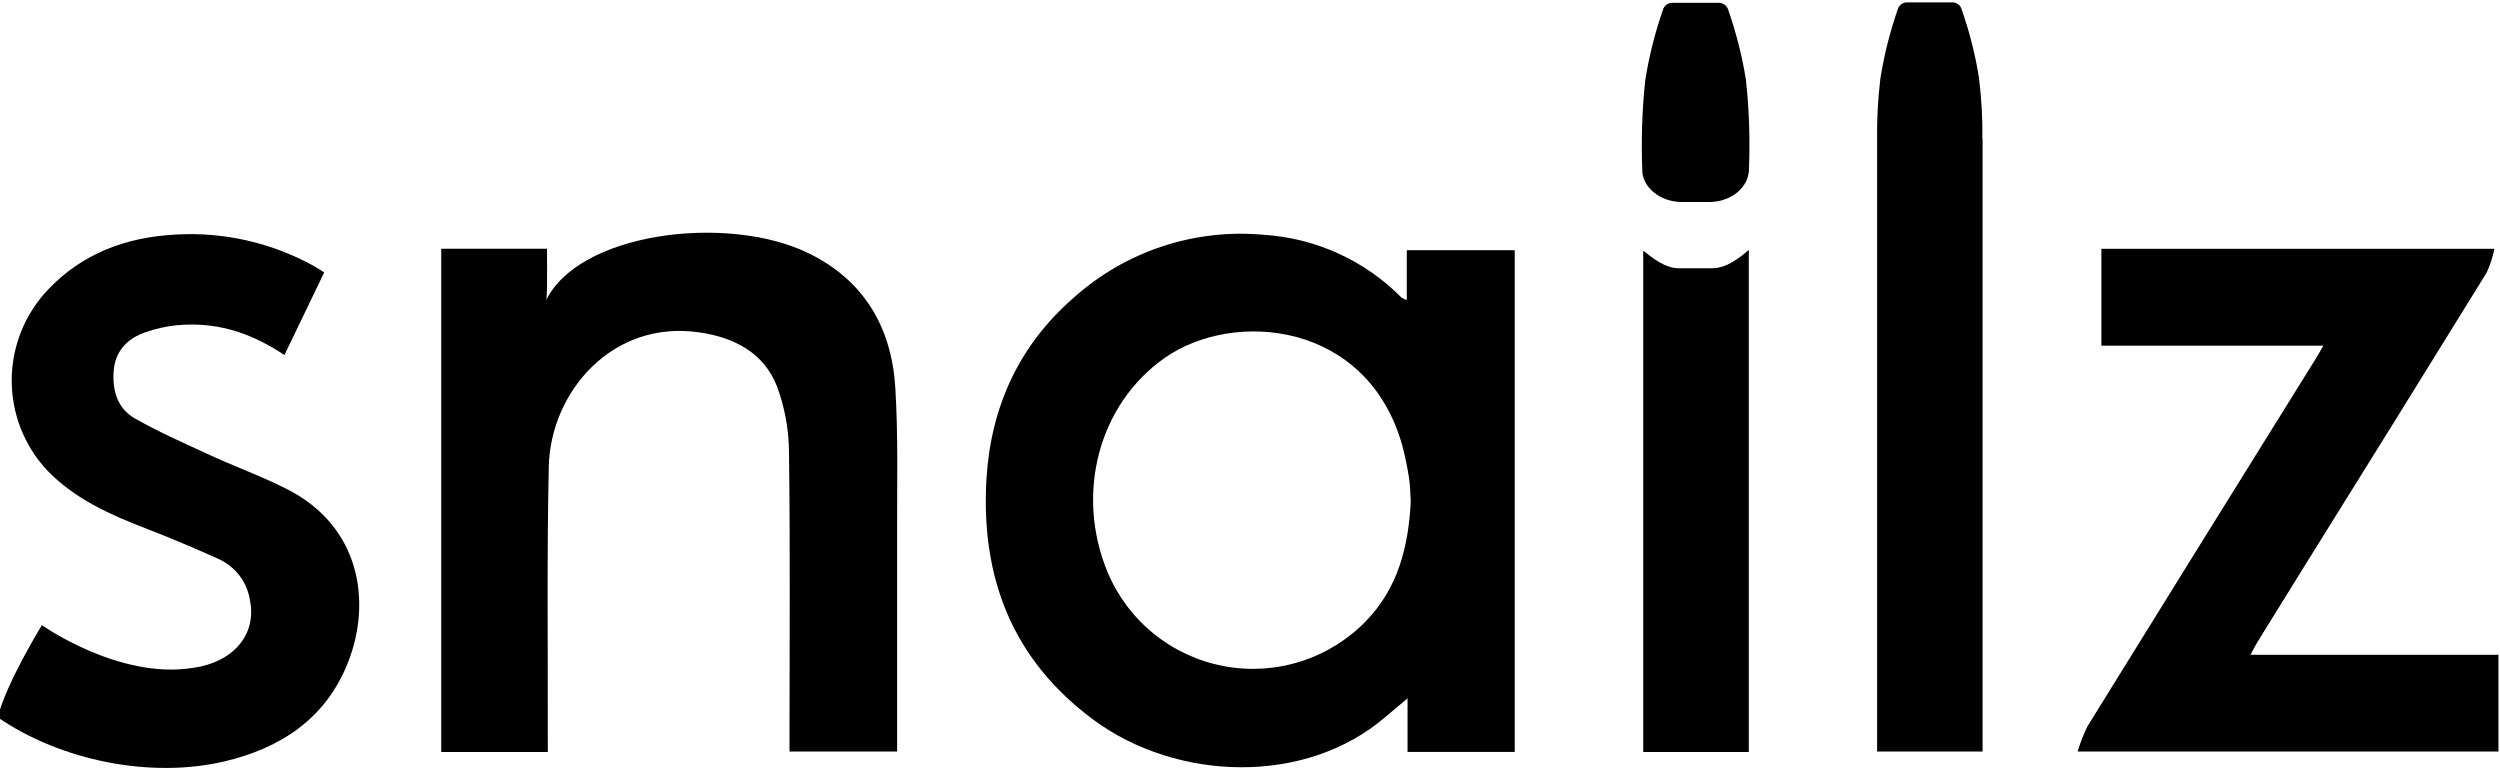
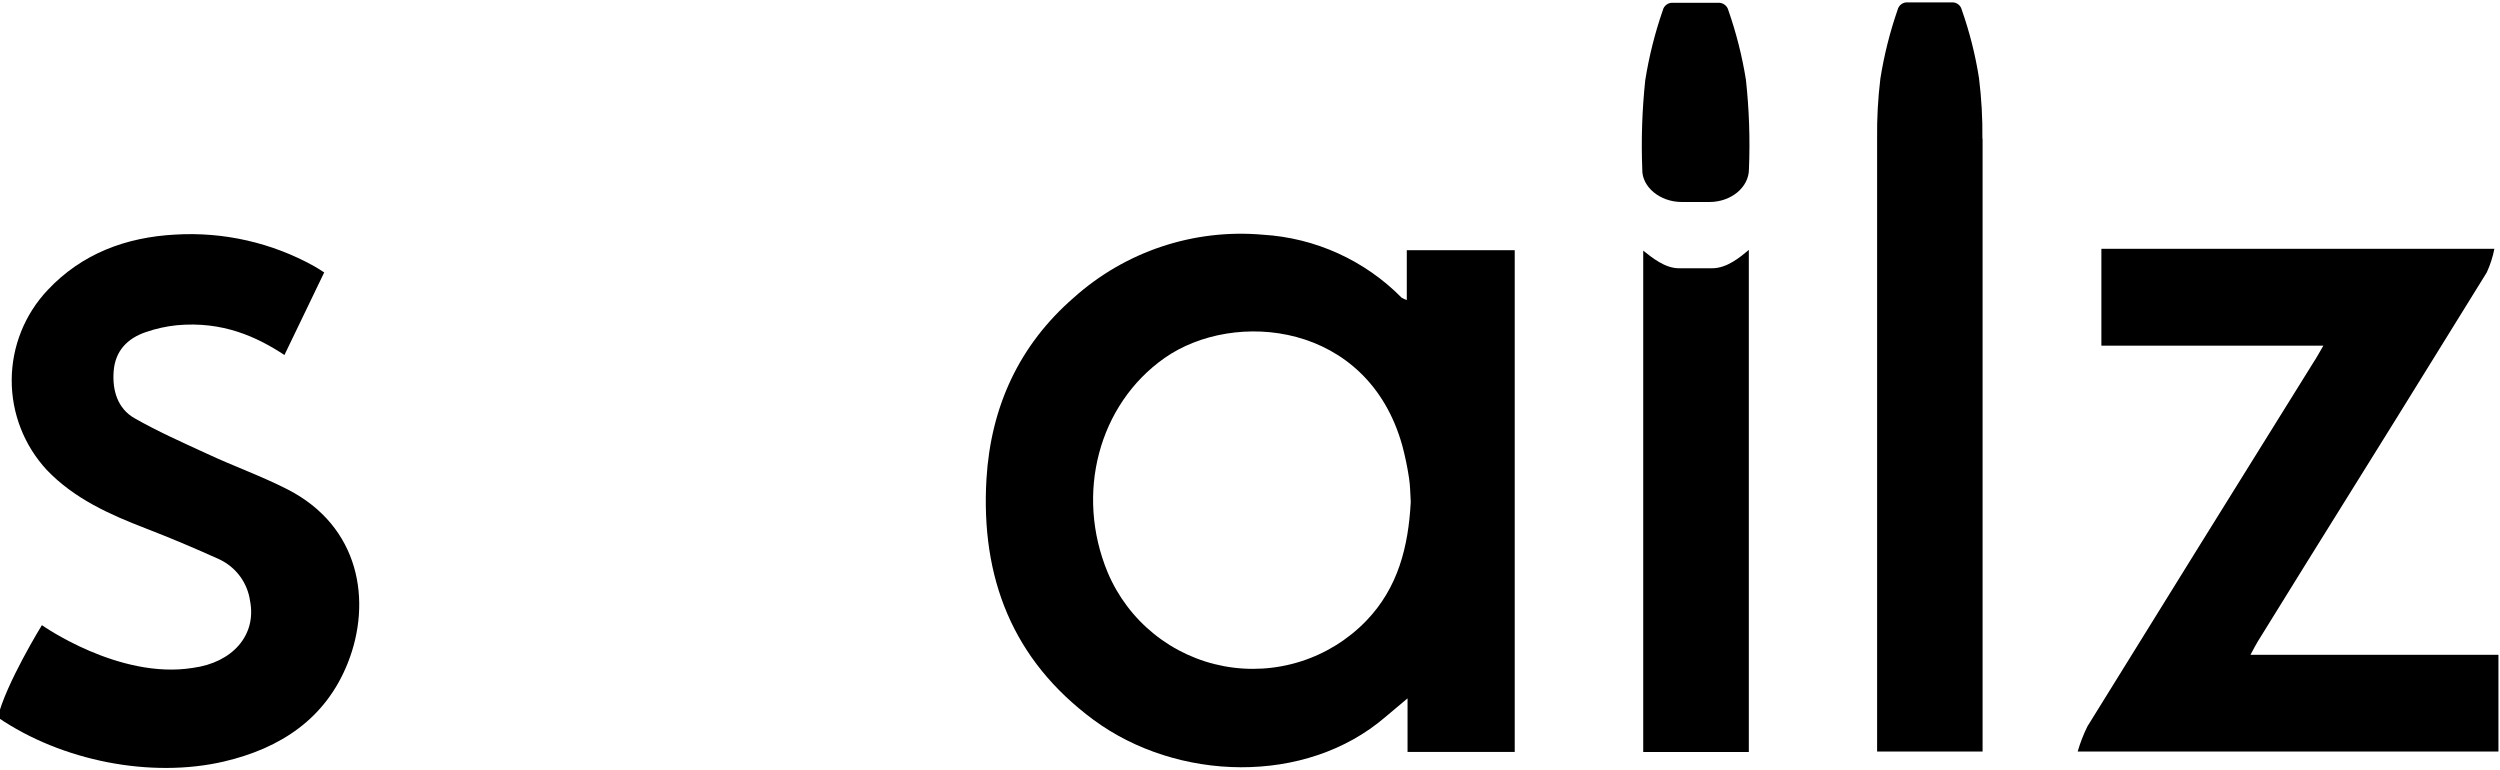
<svg xmlns="http://www.w3.org/2000/svg" width="383" height="118" viewBox="0 0 383 118" fill="none">
  <g clip-path="url(#clip0_3838_20961)">
    <path d="M53.292 101.54C49.912 110.078 43.016 114.627 34.313 116.665C23.167 119.263 9.481 116.617 -0.342 109.904C0.875 104.785 6.419 95.773 6.419 95.773C6.419 95.773 18.231 104.138 29.532 102.322C35.598 101.52 39.326 97.328 38.312 92.074C38.12 90.694 37.584 89.384 36.754 88.265C35.923 87.147 34.825 86.254 33.56 85.67C29.89 84.009 26.171 82.435 22.414 80.986C16.821 78.832 11.383 76.408 7.172 72.003C3.69 68.246 1.767 63.305 1.794 58.182C1.821 53.059 3.796 48.139 7.317 44.418C12.562 38.835 19.342 36.334 26.857 35.938C34.255 35.497 41.625 37.172 48.106 40.767C48.541 40.999 48.937 41.288 49.67 41.733L43.576 54.386C39.384 51.633 34.159 49.17 27.069 49.827C25.456 49.995 23.868 50.348 22.336 50.88C19.497 51.846 17.633 53.777 17.41 56.907C17.198 59.804 18 62.586 20.627 64.083C24.181 66.102 27.929 67.773 31.647 69.482C35.762 71.414 40.041 72.921 44.059 74.978C55.157 80.657 57.011 92.161 53.292 101.54Z" fill="black" />
    <path d="M232.056 115.197H215.636V106.987C214.226 108.176 213.231 108.997 212.246 109.837C199.969 120.394 180.275 119.679 167.545 110.291C155.114 101.115 150.237 88.51 151.125 73.385C151.792 62.316 156.129 52.879 164.483 45.616C168.393 42.105 172.983 39.436 177.967 37.775C182.952 36.113 188.225 35.494 193.459 35.957C201.493 36.436 209.065 39.87 214.718 45.597C214.972 45.747 215.24 45.87 215.52 45.964V38.333H232.056V115.197ZM216.128 76.891C216.051 75.664 216.051 74.447 215.868 73.259C215.615 71.58 215.27 69.916 214.834 68.275C209.551 49.306 189.074 47.345 178.392 54.859C168.289 61.978 164.696 75.664 169.699 87.699C171.249 91.377 173.687 94.614 176.794 97.119C179.902 99.625 183.582 101.321 187.505 102.056C191.428 102.791 195.473 102.542 199.276 101.331C203.079 100.12 206.523 97.985 209.3 95.117C214.216 90.027 215.771 83.681 216.128 76.891Z" fill="black" />
-     <path d="M83.93 115.206H67.597V38.11H83.805C83.805 41.336 83.901 46.62 83.544 46.262C88.373 35.638 111.206 32.74 123.695 38.709C132.32 42.843 136.58 50.087 137.159 59.359C137.613 66.632 137.42 73.963 137.439 81.265C137.439 91.697 137.439 102.128 137.439 112.56V115.138H120.952V112.753C120.952 98.265 121.068 83.777 120.875 69.289C120.857 65.836 120.232 62.413 119.03 59.176C117.021 54.066 112.539 51.729 107.256 50.937C93.734 48.899 84.326 60.151 84.075 71.472C83.775 85.081 83.949 98.709 83.92 112.337L83.93 115.206Z" fill="black" />
    <path d="M355.939 52.957H321.931V38.112H382.143C381.896 39.361 381.503 40.576 380.974 41.734C371.702 56.75 362.394 71.744 353.051 86.715C350.656 90.578 348.263 94.442 345.874 98.305C345.546 98.827 345.285 99.387 344.773 100.314H382.761V115.14H318.299C318.682 113.81 319.183 112.517 319.796 111.277C331.322 92.655 342.874 74.052 354.451 55.469C354.886 54.822 355.272 54.097 355.939 52.957Z" fill="black" />
    <path d="M303.703 21.257C303.739 18.148 303.565 15.04 303.181 11.955C302.623 8.399 301.74 4.9 300.544 1.505C300.465 1.163 300.267 0.862 299.986 0.653C299.704 0.444 299.358 0.342 299.009 0.365H292.247C291.898 0.342 291.552 0.444 291.27 0.653C290.989 0.862 290.791 1.163 290.712 1.505C289.527 4.927 288.645 8.446 288.075 12.023C287.702 15.083 287.535 18.165 287.573 21.247V115.139H303.732V21.257H303.703Z" fill="black" />
    <path d="M262.308 41.097H257.209C255.055 41.097 253.084 39.455 251.742 38.402V115.208H267.92V38.286C266.587 39.407 264.568 41.097 262.308 41.097Z" fill="black" />
    <path d="M261.882 30.946H257.642C254.31 30.946 251.519 28.637 251.596 25.933C251.42 21.385 251.571 16.83 252.05 12.304C252.628 8.662 253.526 5.077 254.735 1.593C254.813 1.241 255.015 0.93 255.304 0.715C255.593 0.5 255.95 0.397 256.309 0.424H263.215C263.573 0.403 263.927 0.508 264.215 0.722C264.503 0.936 264.706 1.244 264.79 1.593C265.997 5.048 266.895 8.604 267.475 12.217C267.971 16.765 268.125 21.343 267.938 25.913C267.938 28.686 265.215 30.946 261.882 30.946Z" fill="black" />
  </g>
  <defs>
    <clipPath id="clip0_3838_20961">
      <rect width="383" height="118" fill="white" />
    </clipPath>
  </defs>
</svg>